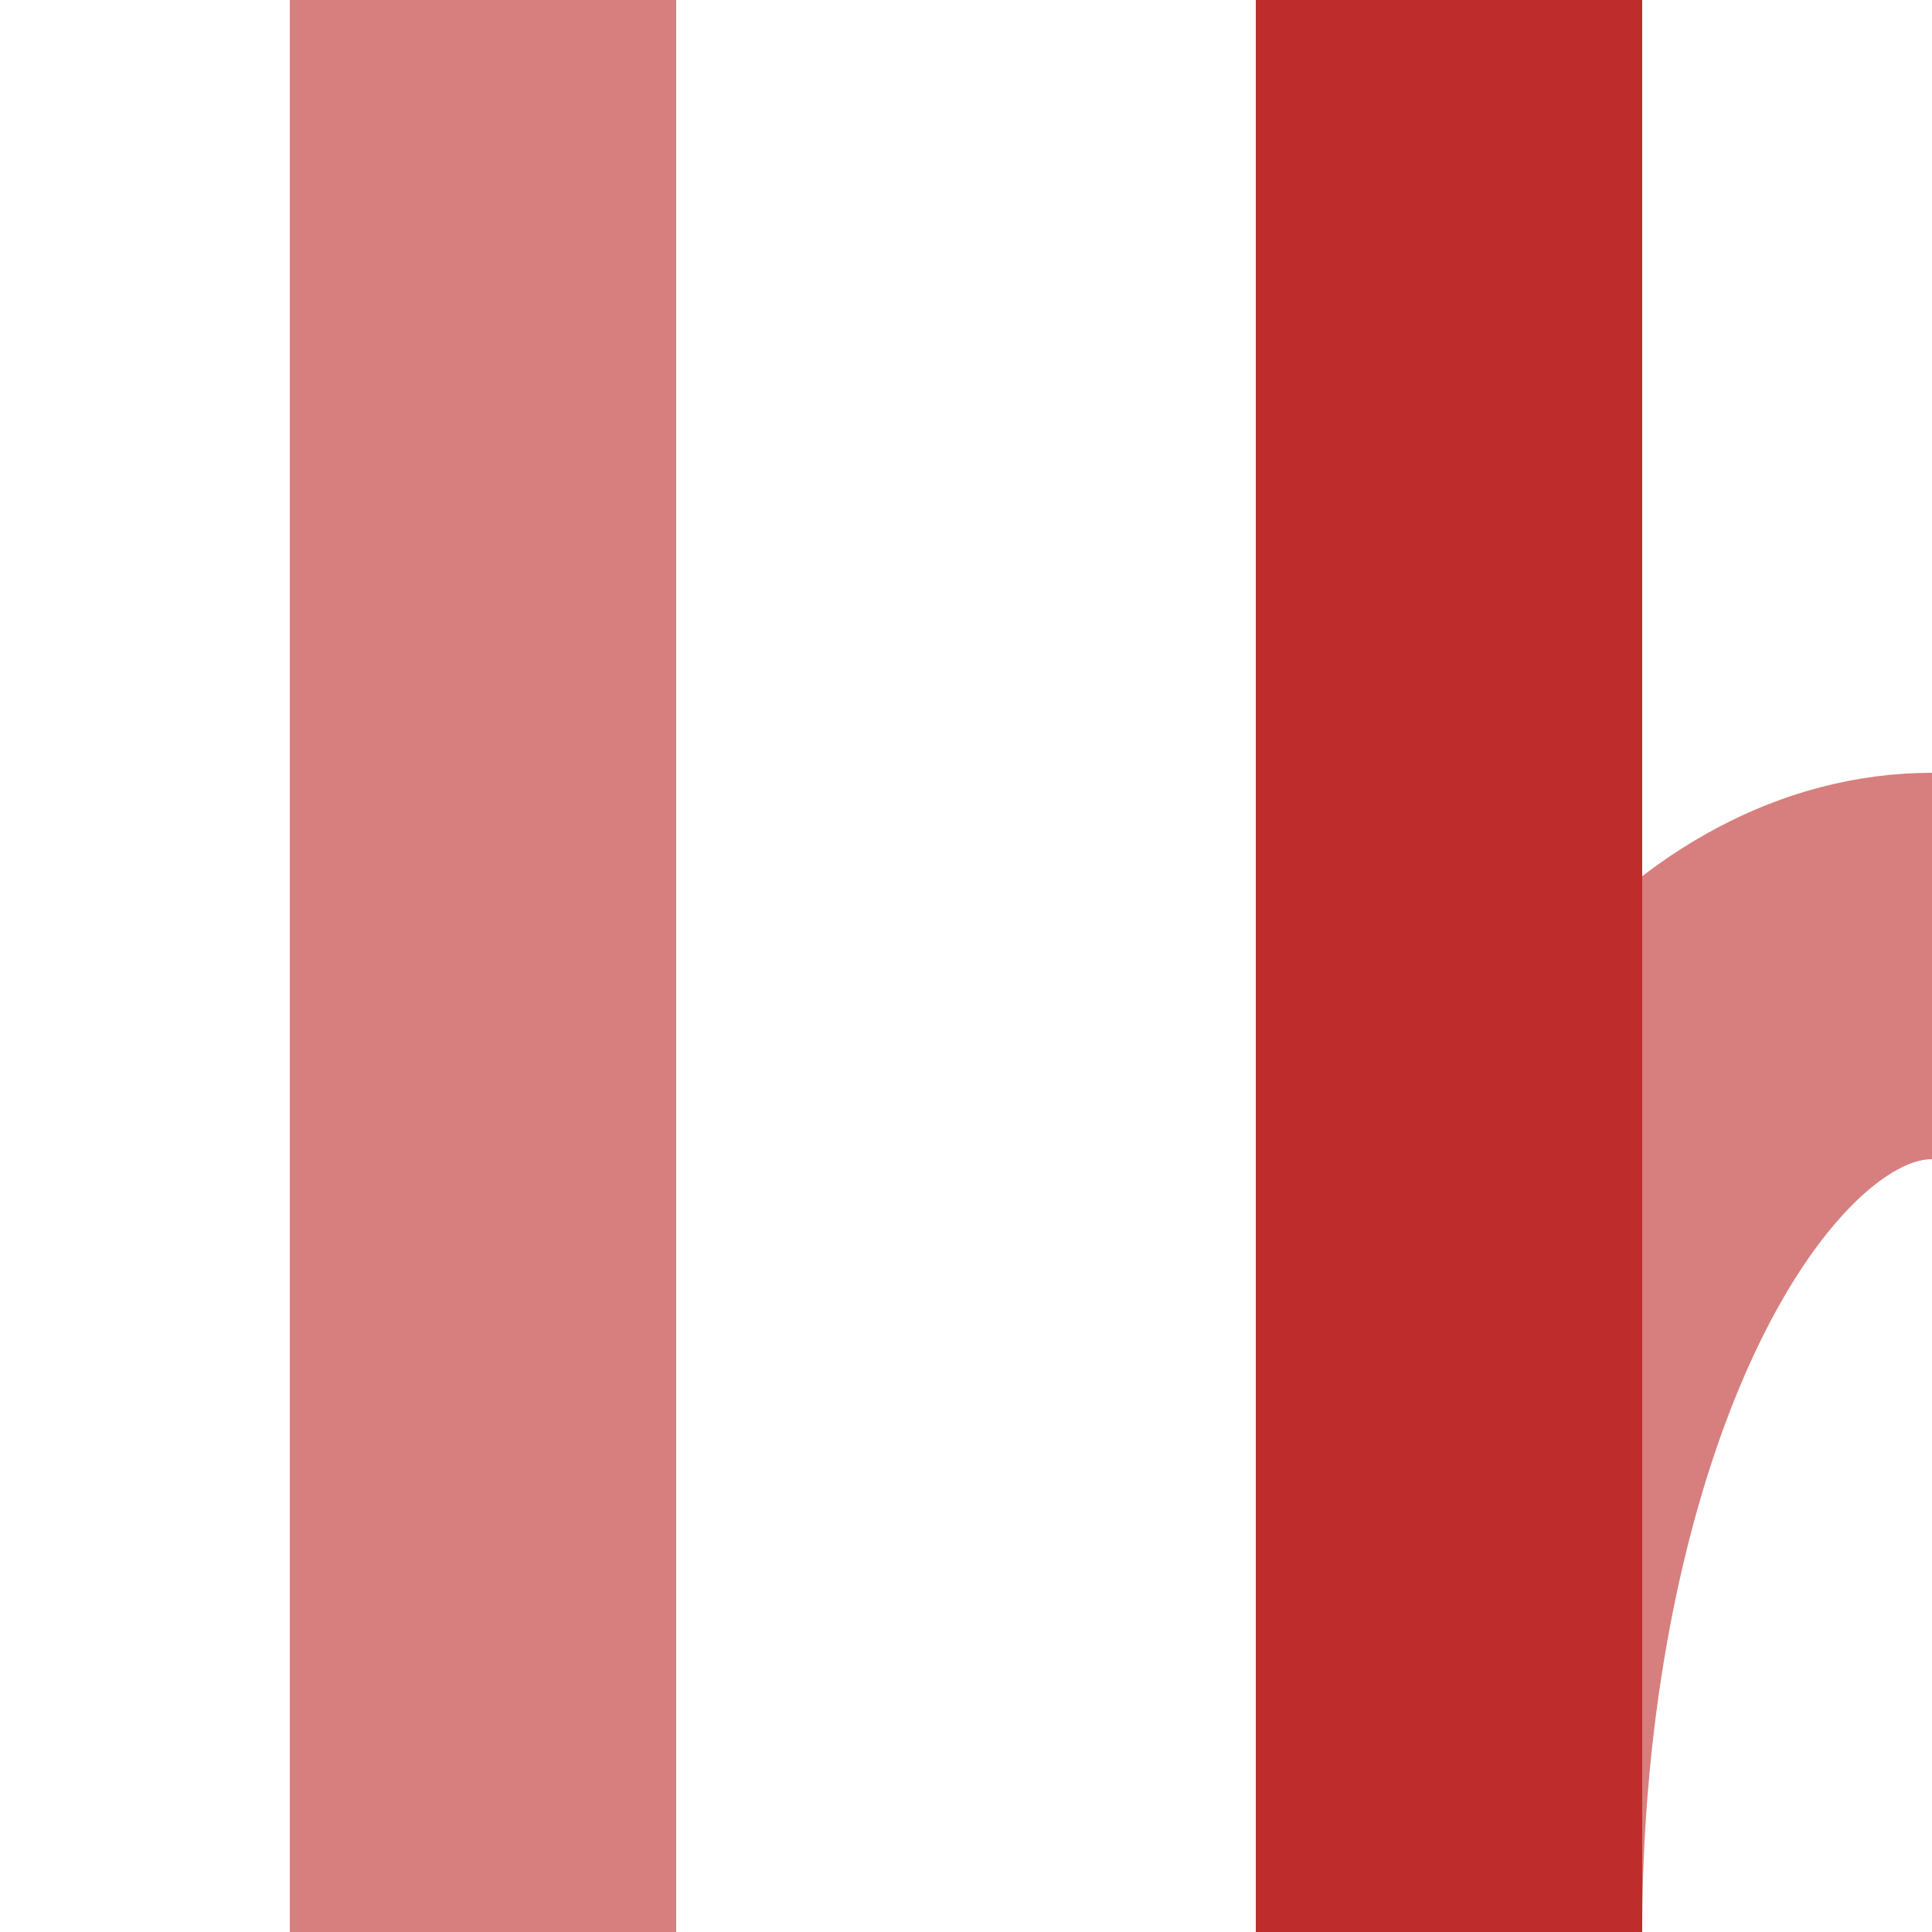
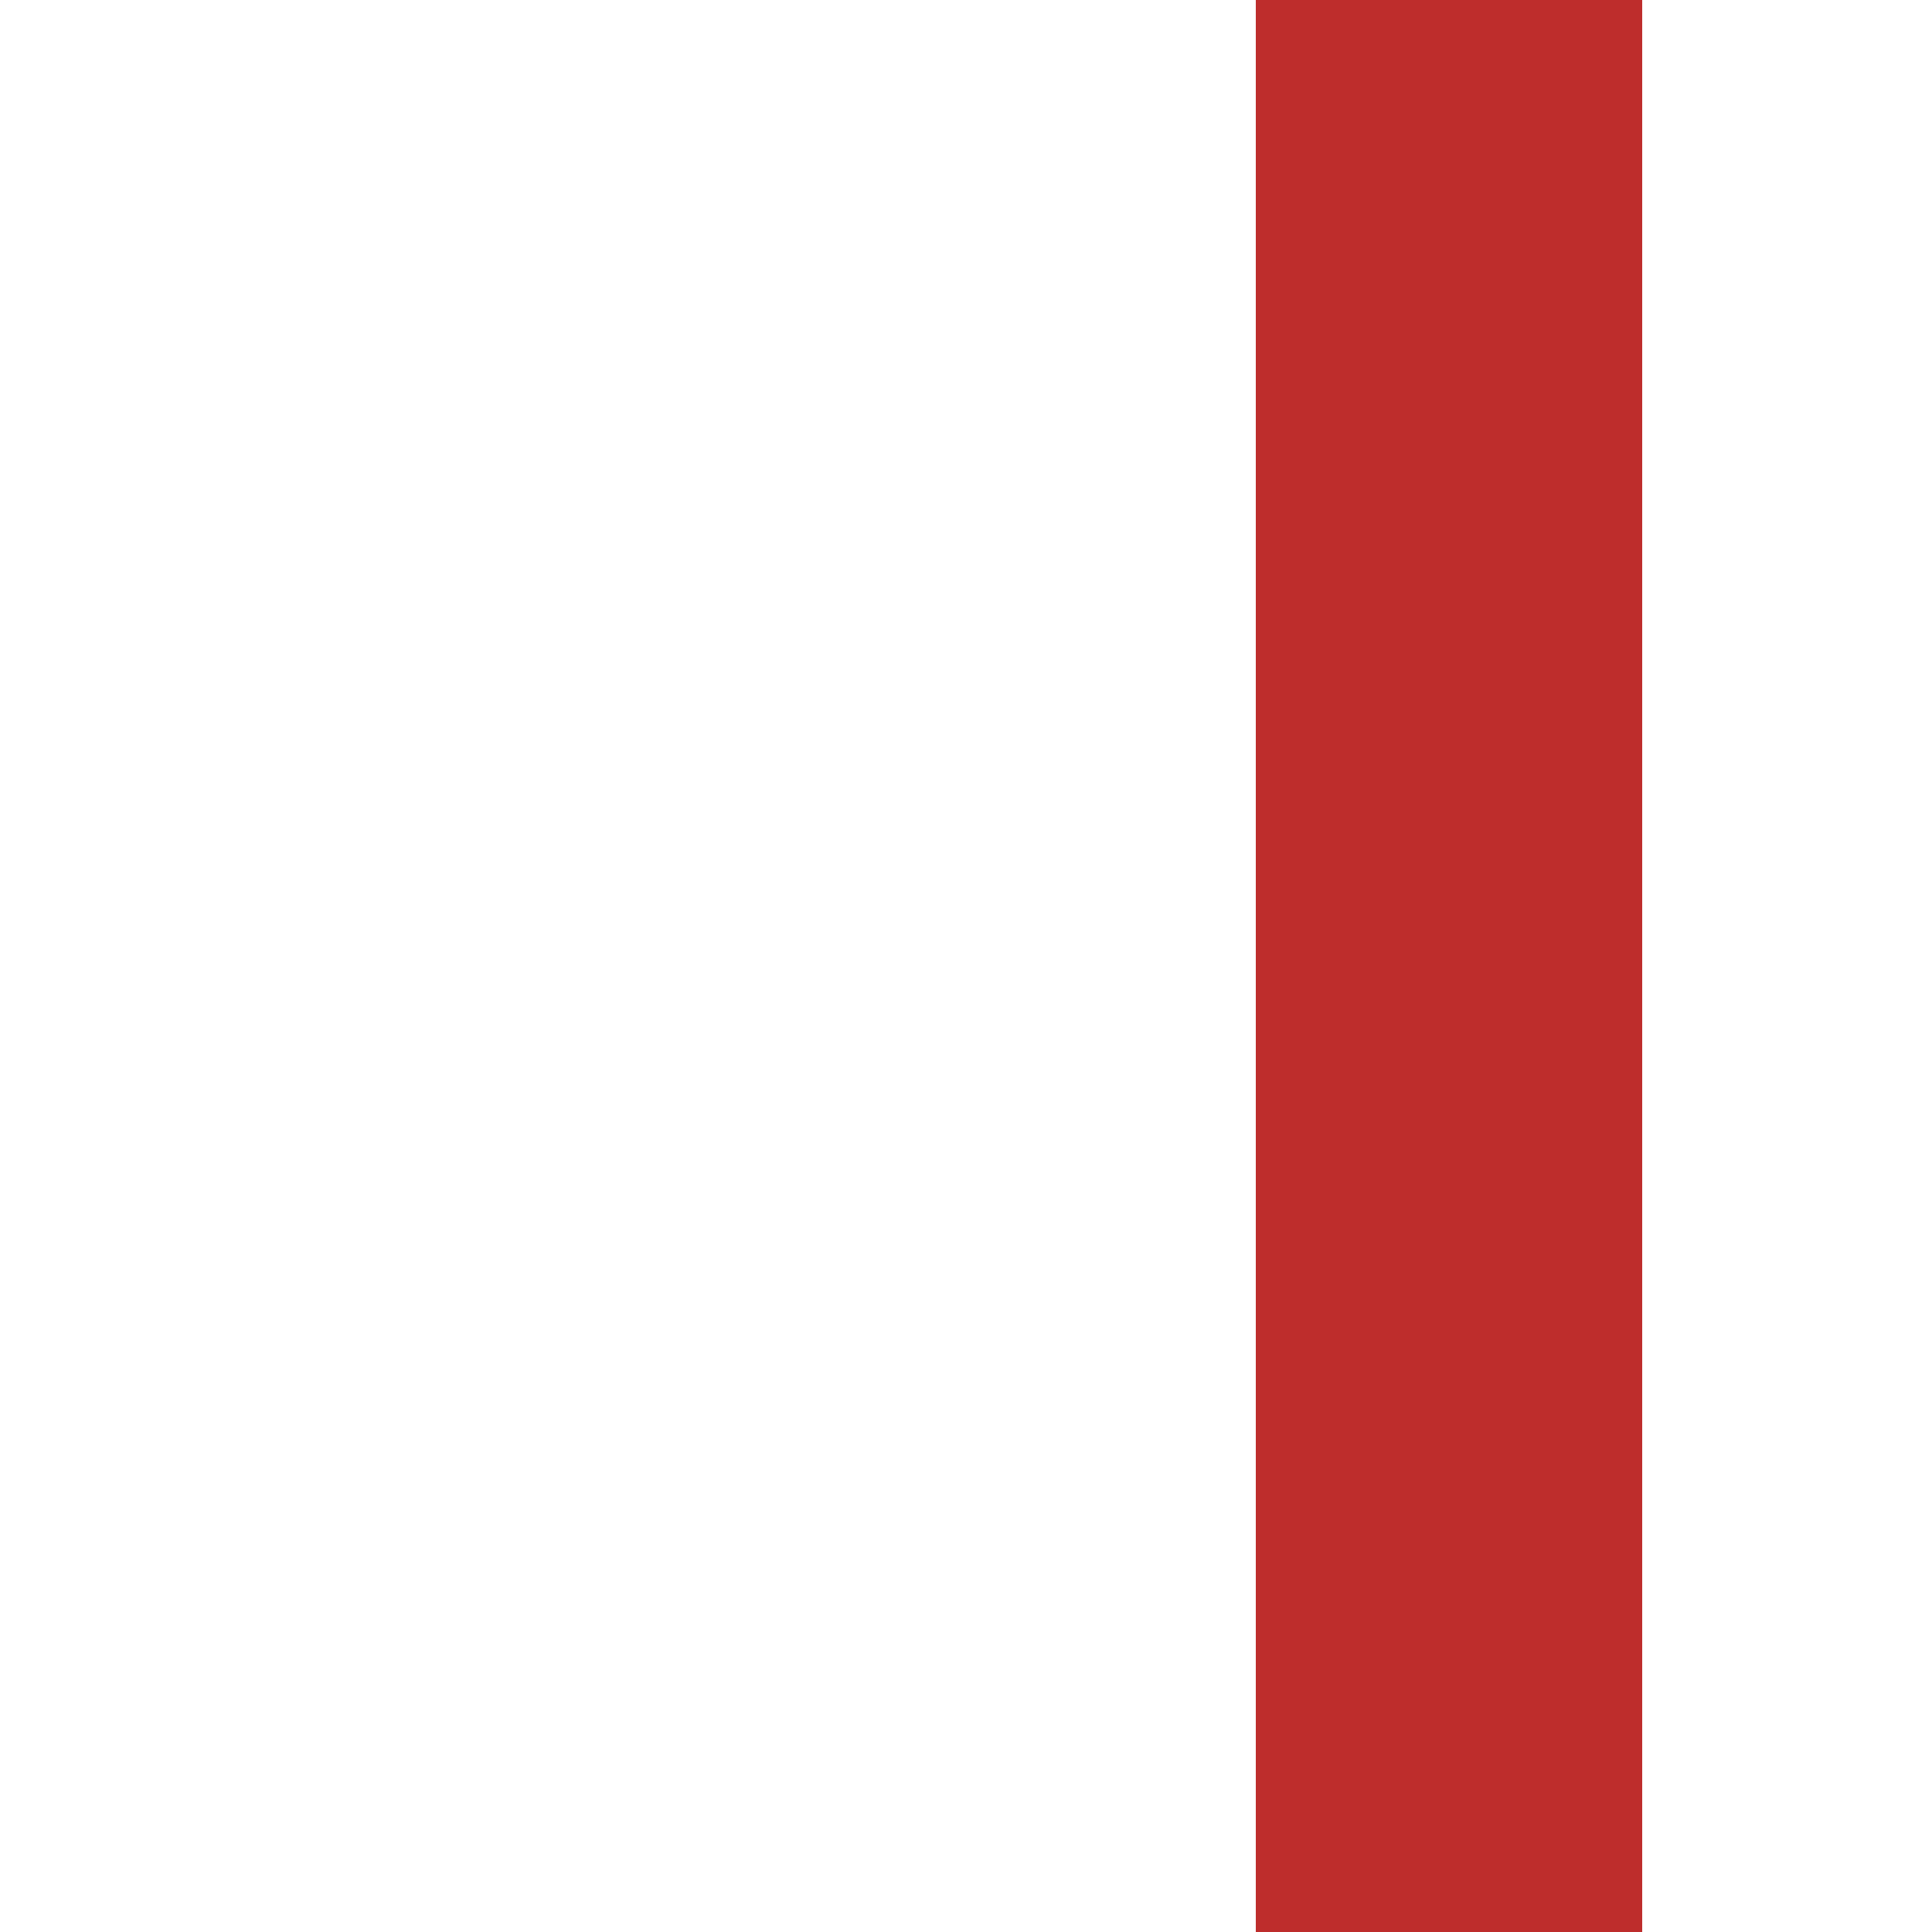
<svg xmlns="http://www.w3.org/2000/svg" width="500" height="500" viewBox="0 0 500 500">
  <title>vxSTR-eABZg+l</title>
  <g stroke="#D77F7E" stroke-width="100" fill="none">
-     <ellipse cx="500" cy="500" rx="125" ry="250" clip-path="url(#clip_left)" />
-     <path d="M 125,0 V500" />
-   </g>
+     </g>
  <g stroke="#BE2D2C" stroke-width="100" fill="none">
    <path d="M 375,0 V500" />
  </g>
</svg>